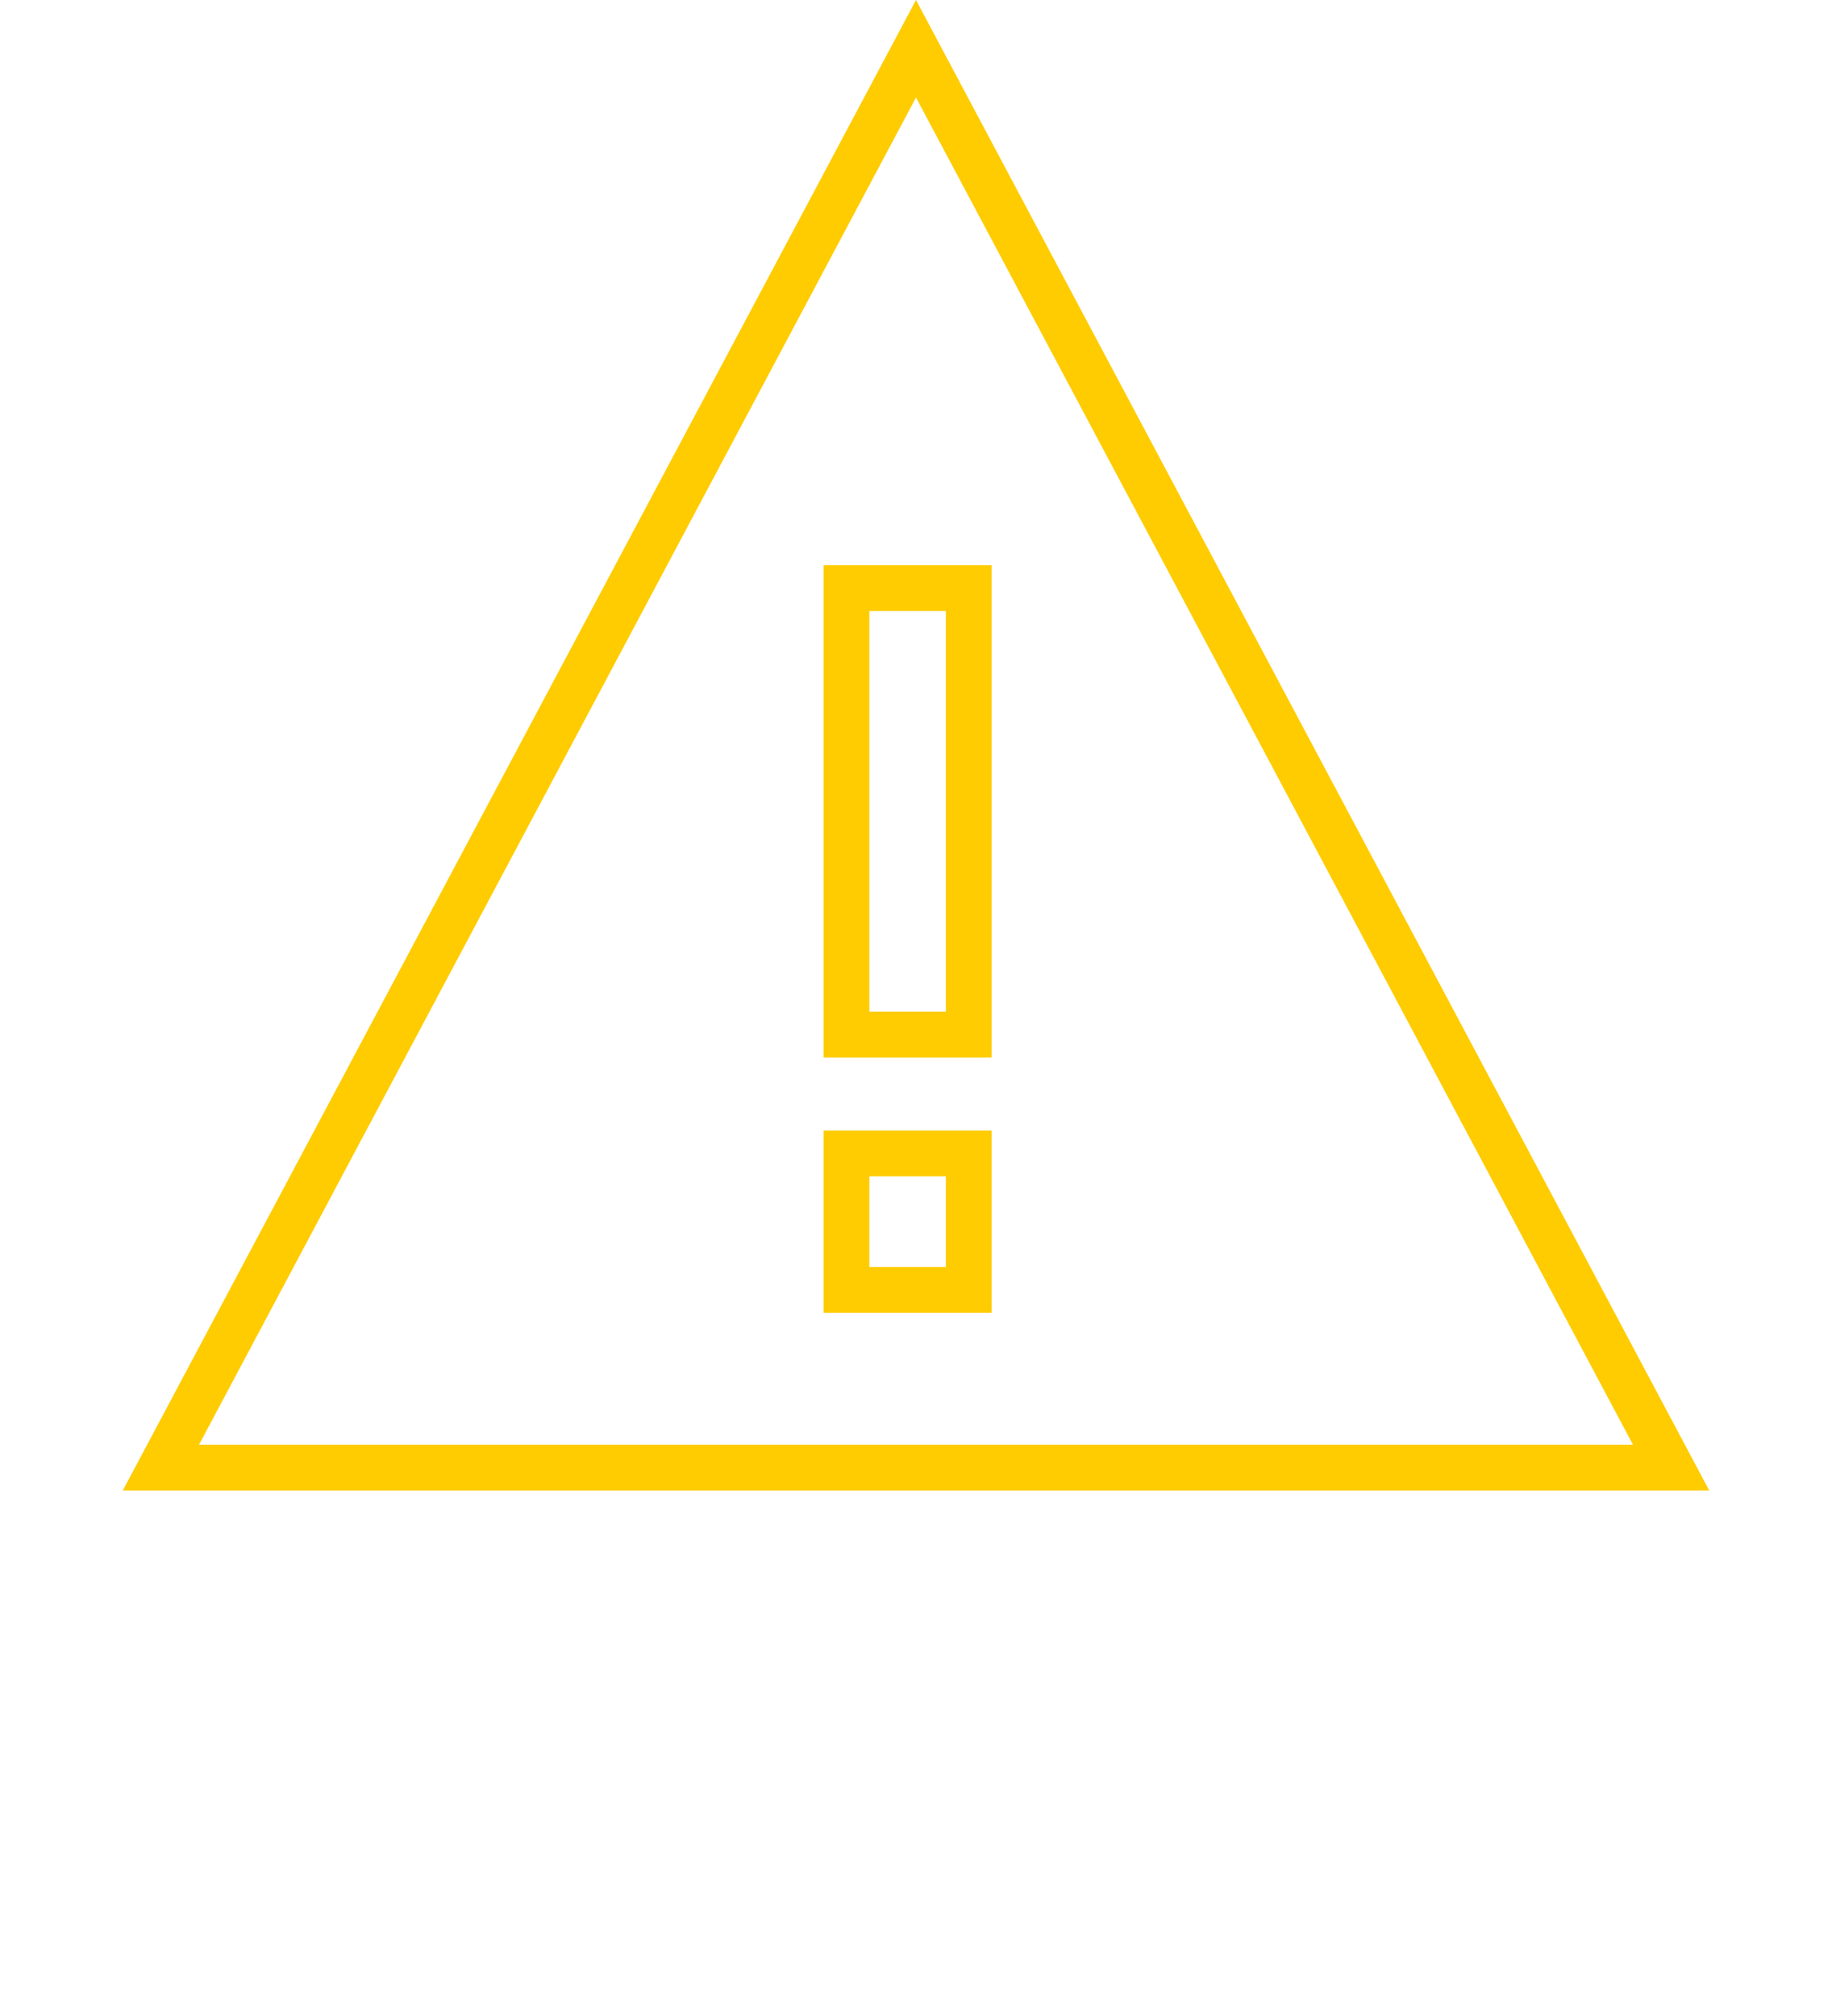
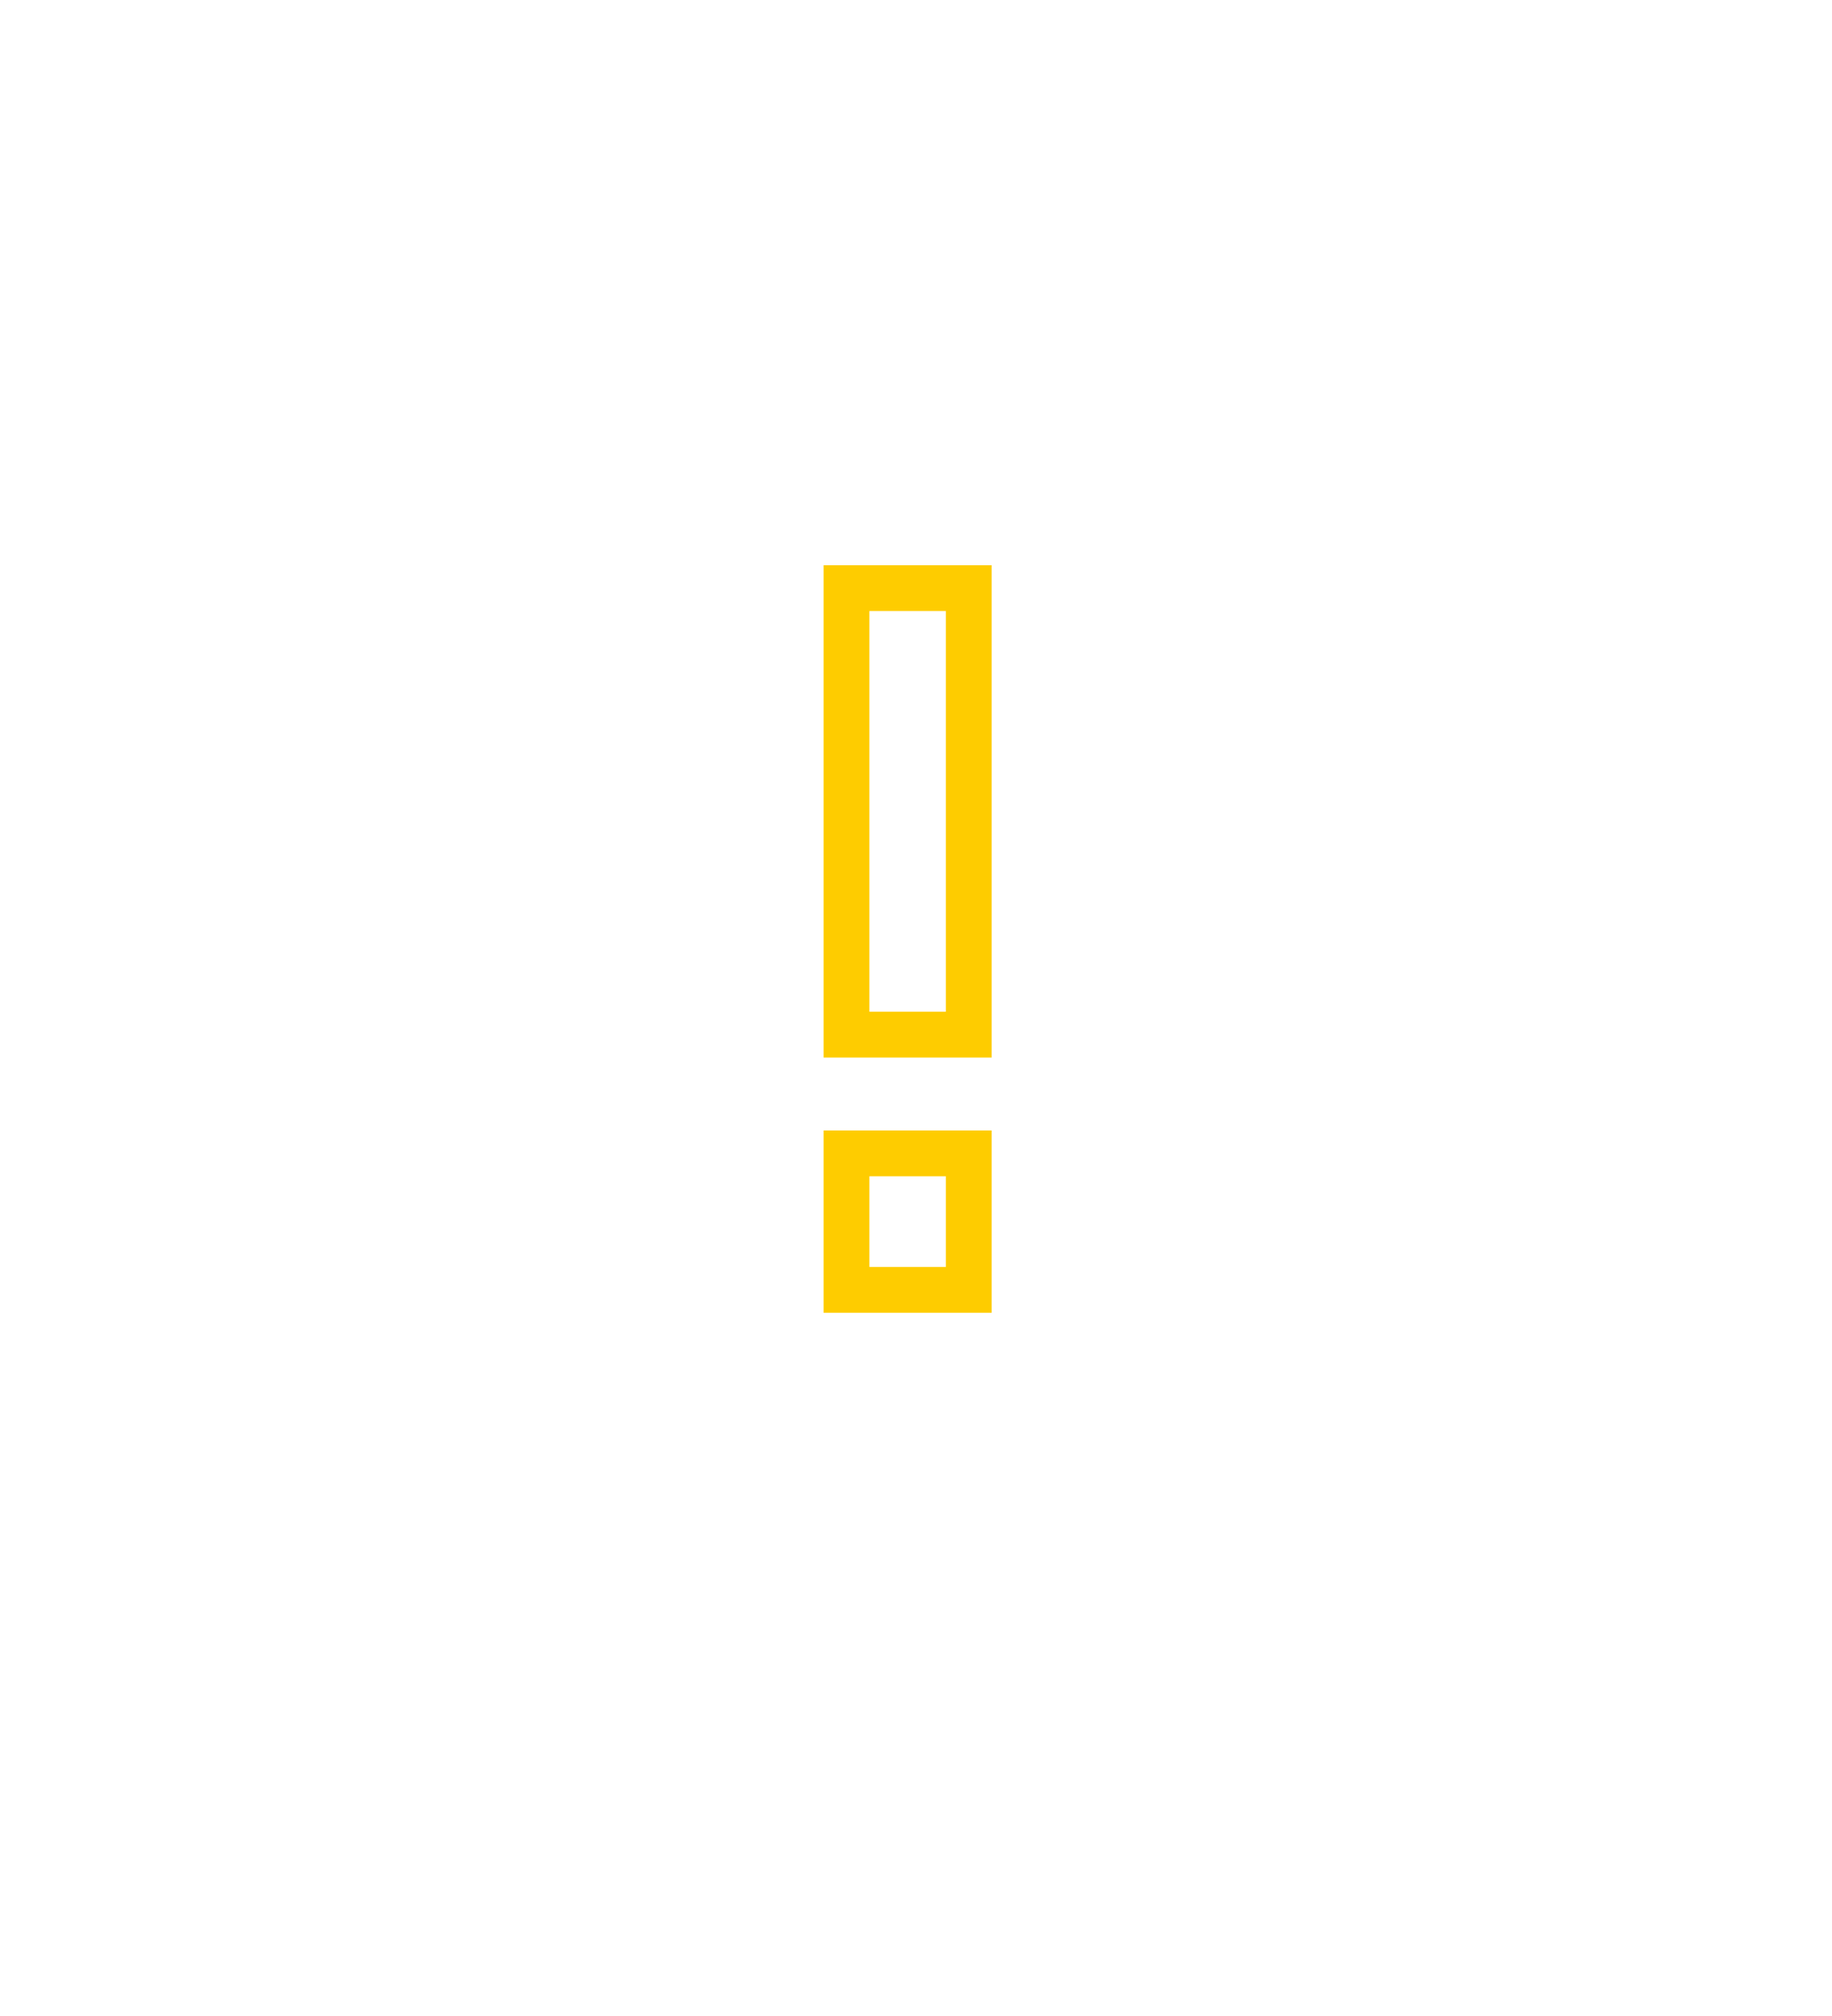
<svg xmlns="http://www.w3.org/2000/svg" width="40" height="44" viewBox="0 0 40 44" fill="none">
-   <path d="M3.512 32.033L20 1.064L36.488 32.033H3.512Z" stroke="#FECC00" />
  <rect x="18.482" y="25.173" width="2.67" height="2.979" stroke="#FECC00" />
  <rect x="18.482" y="12.836" width="2.67" height="9.745" stroke="#FECC00" />
</svg>